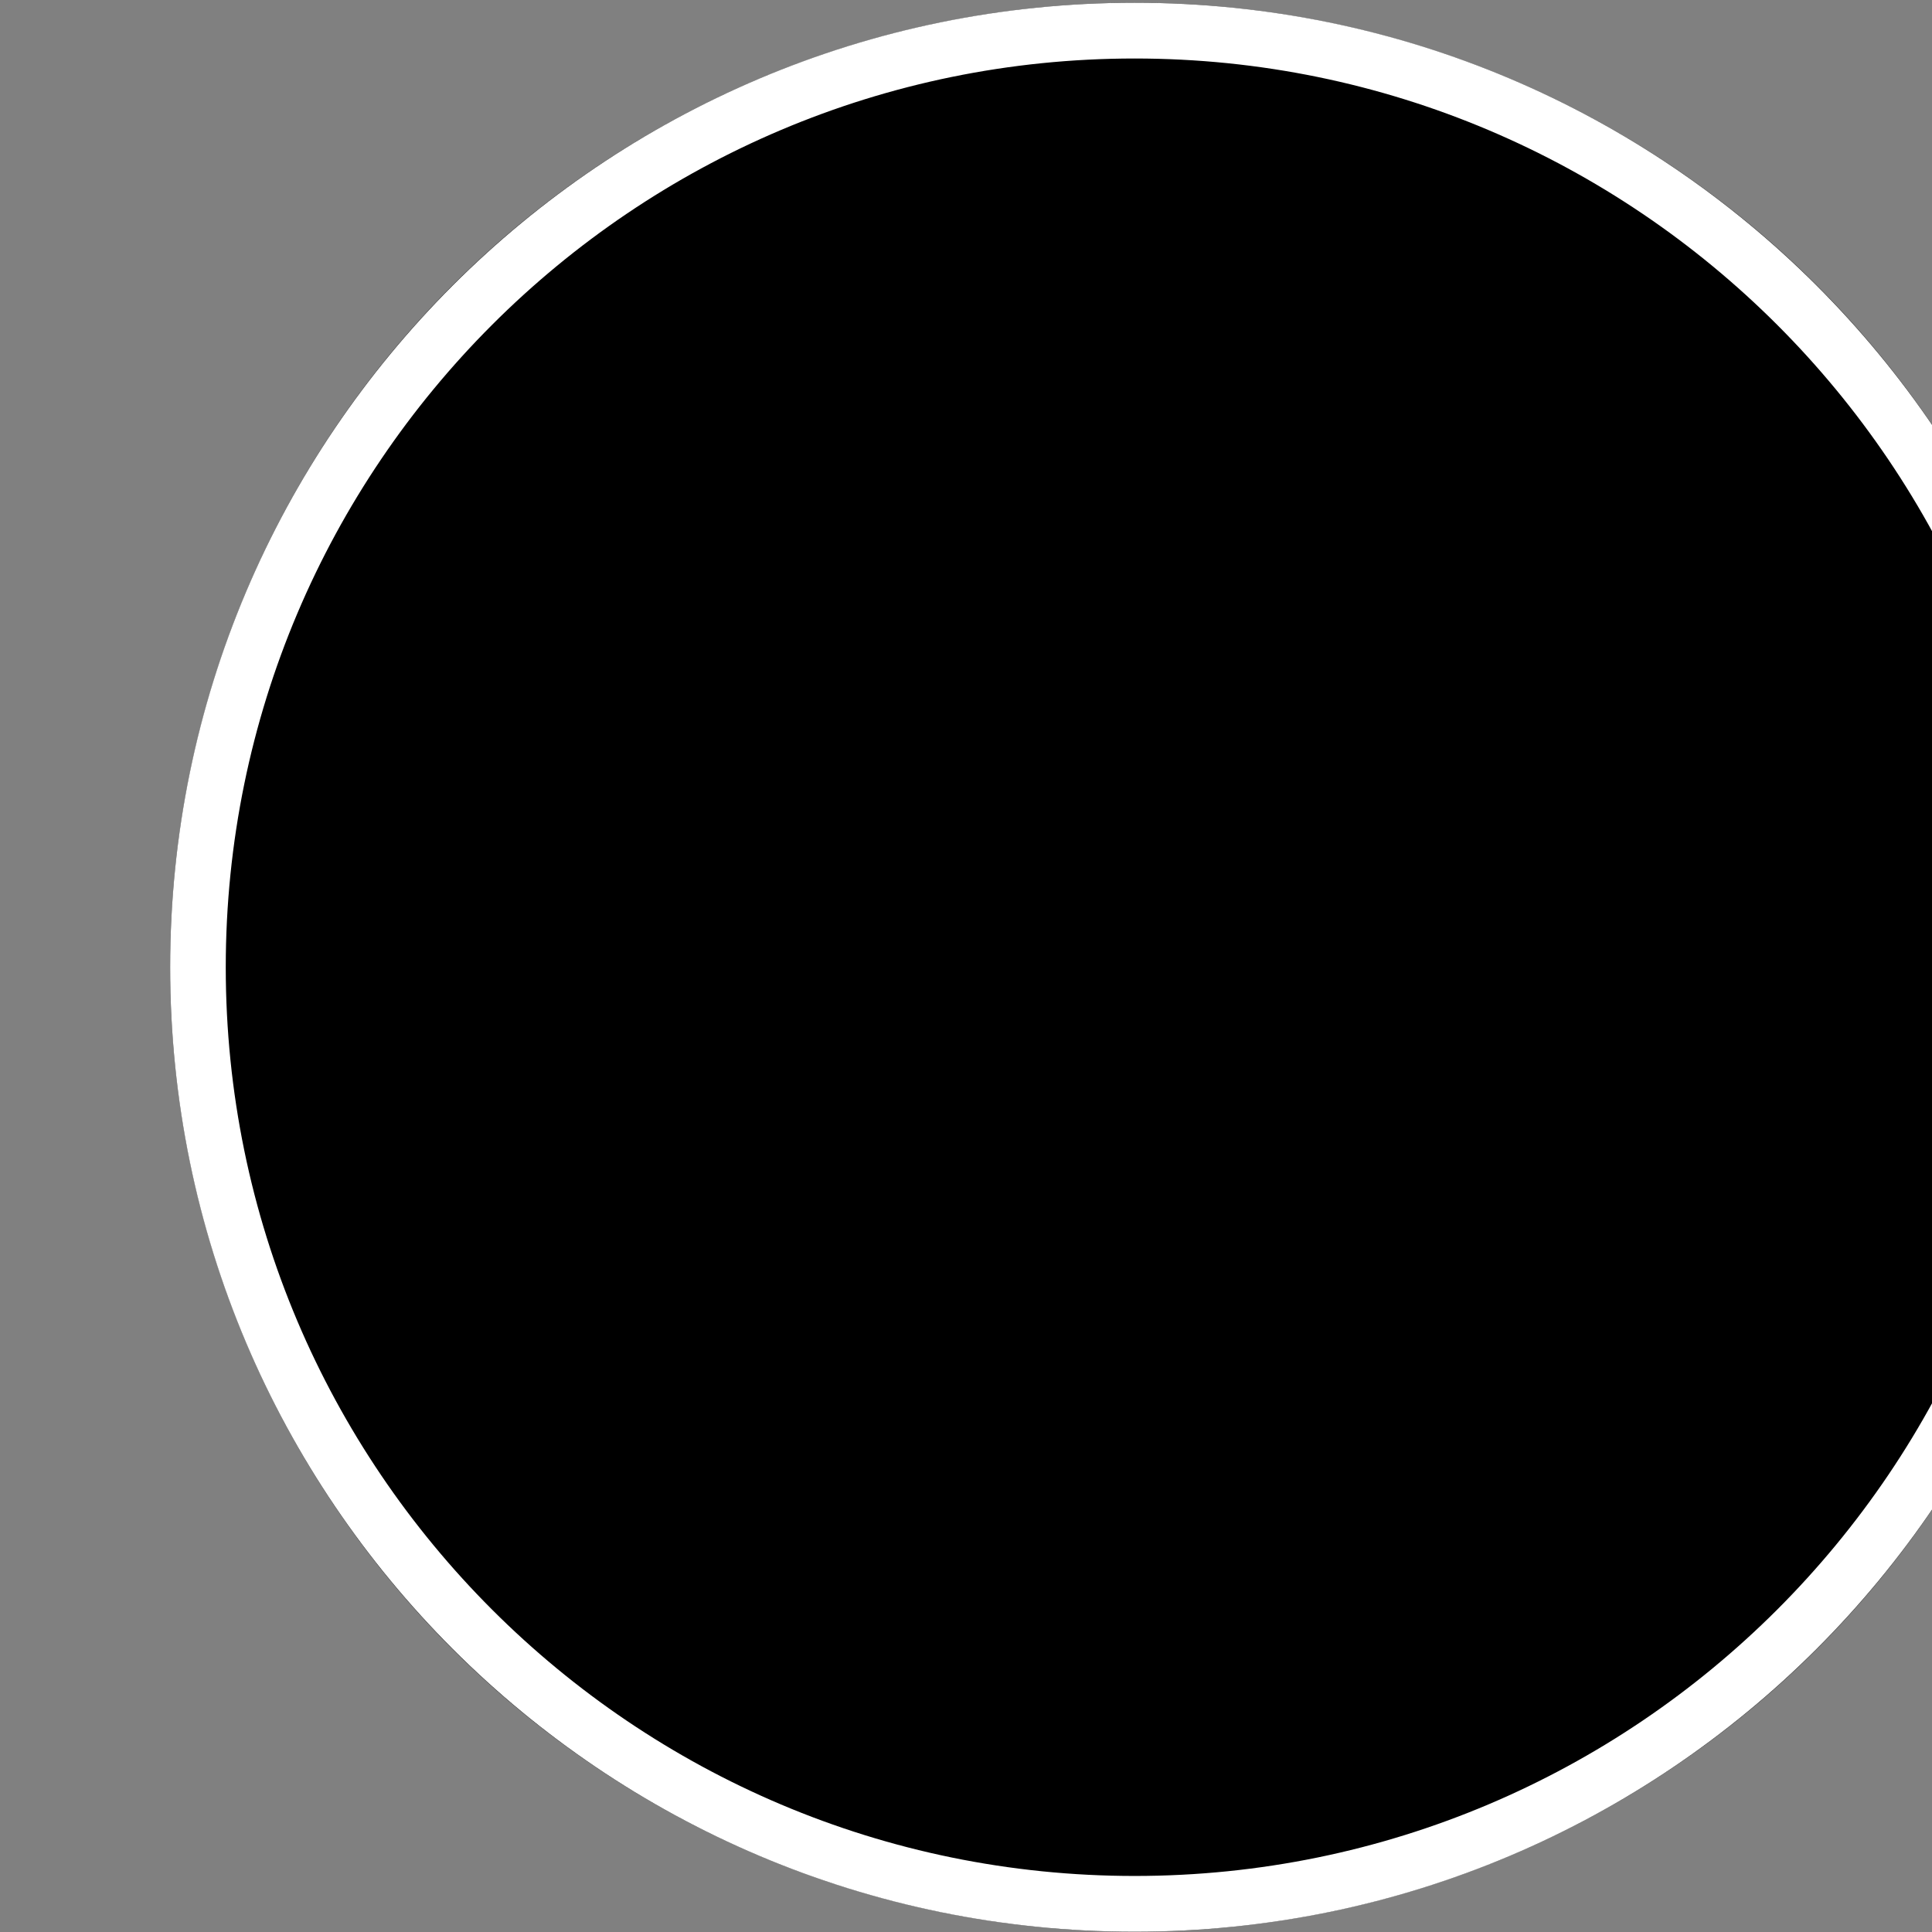
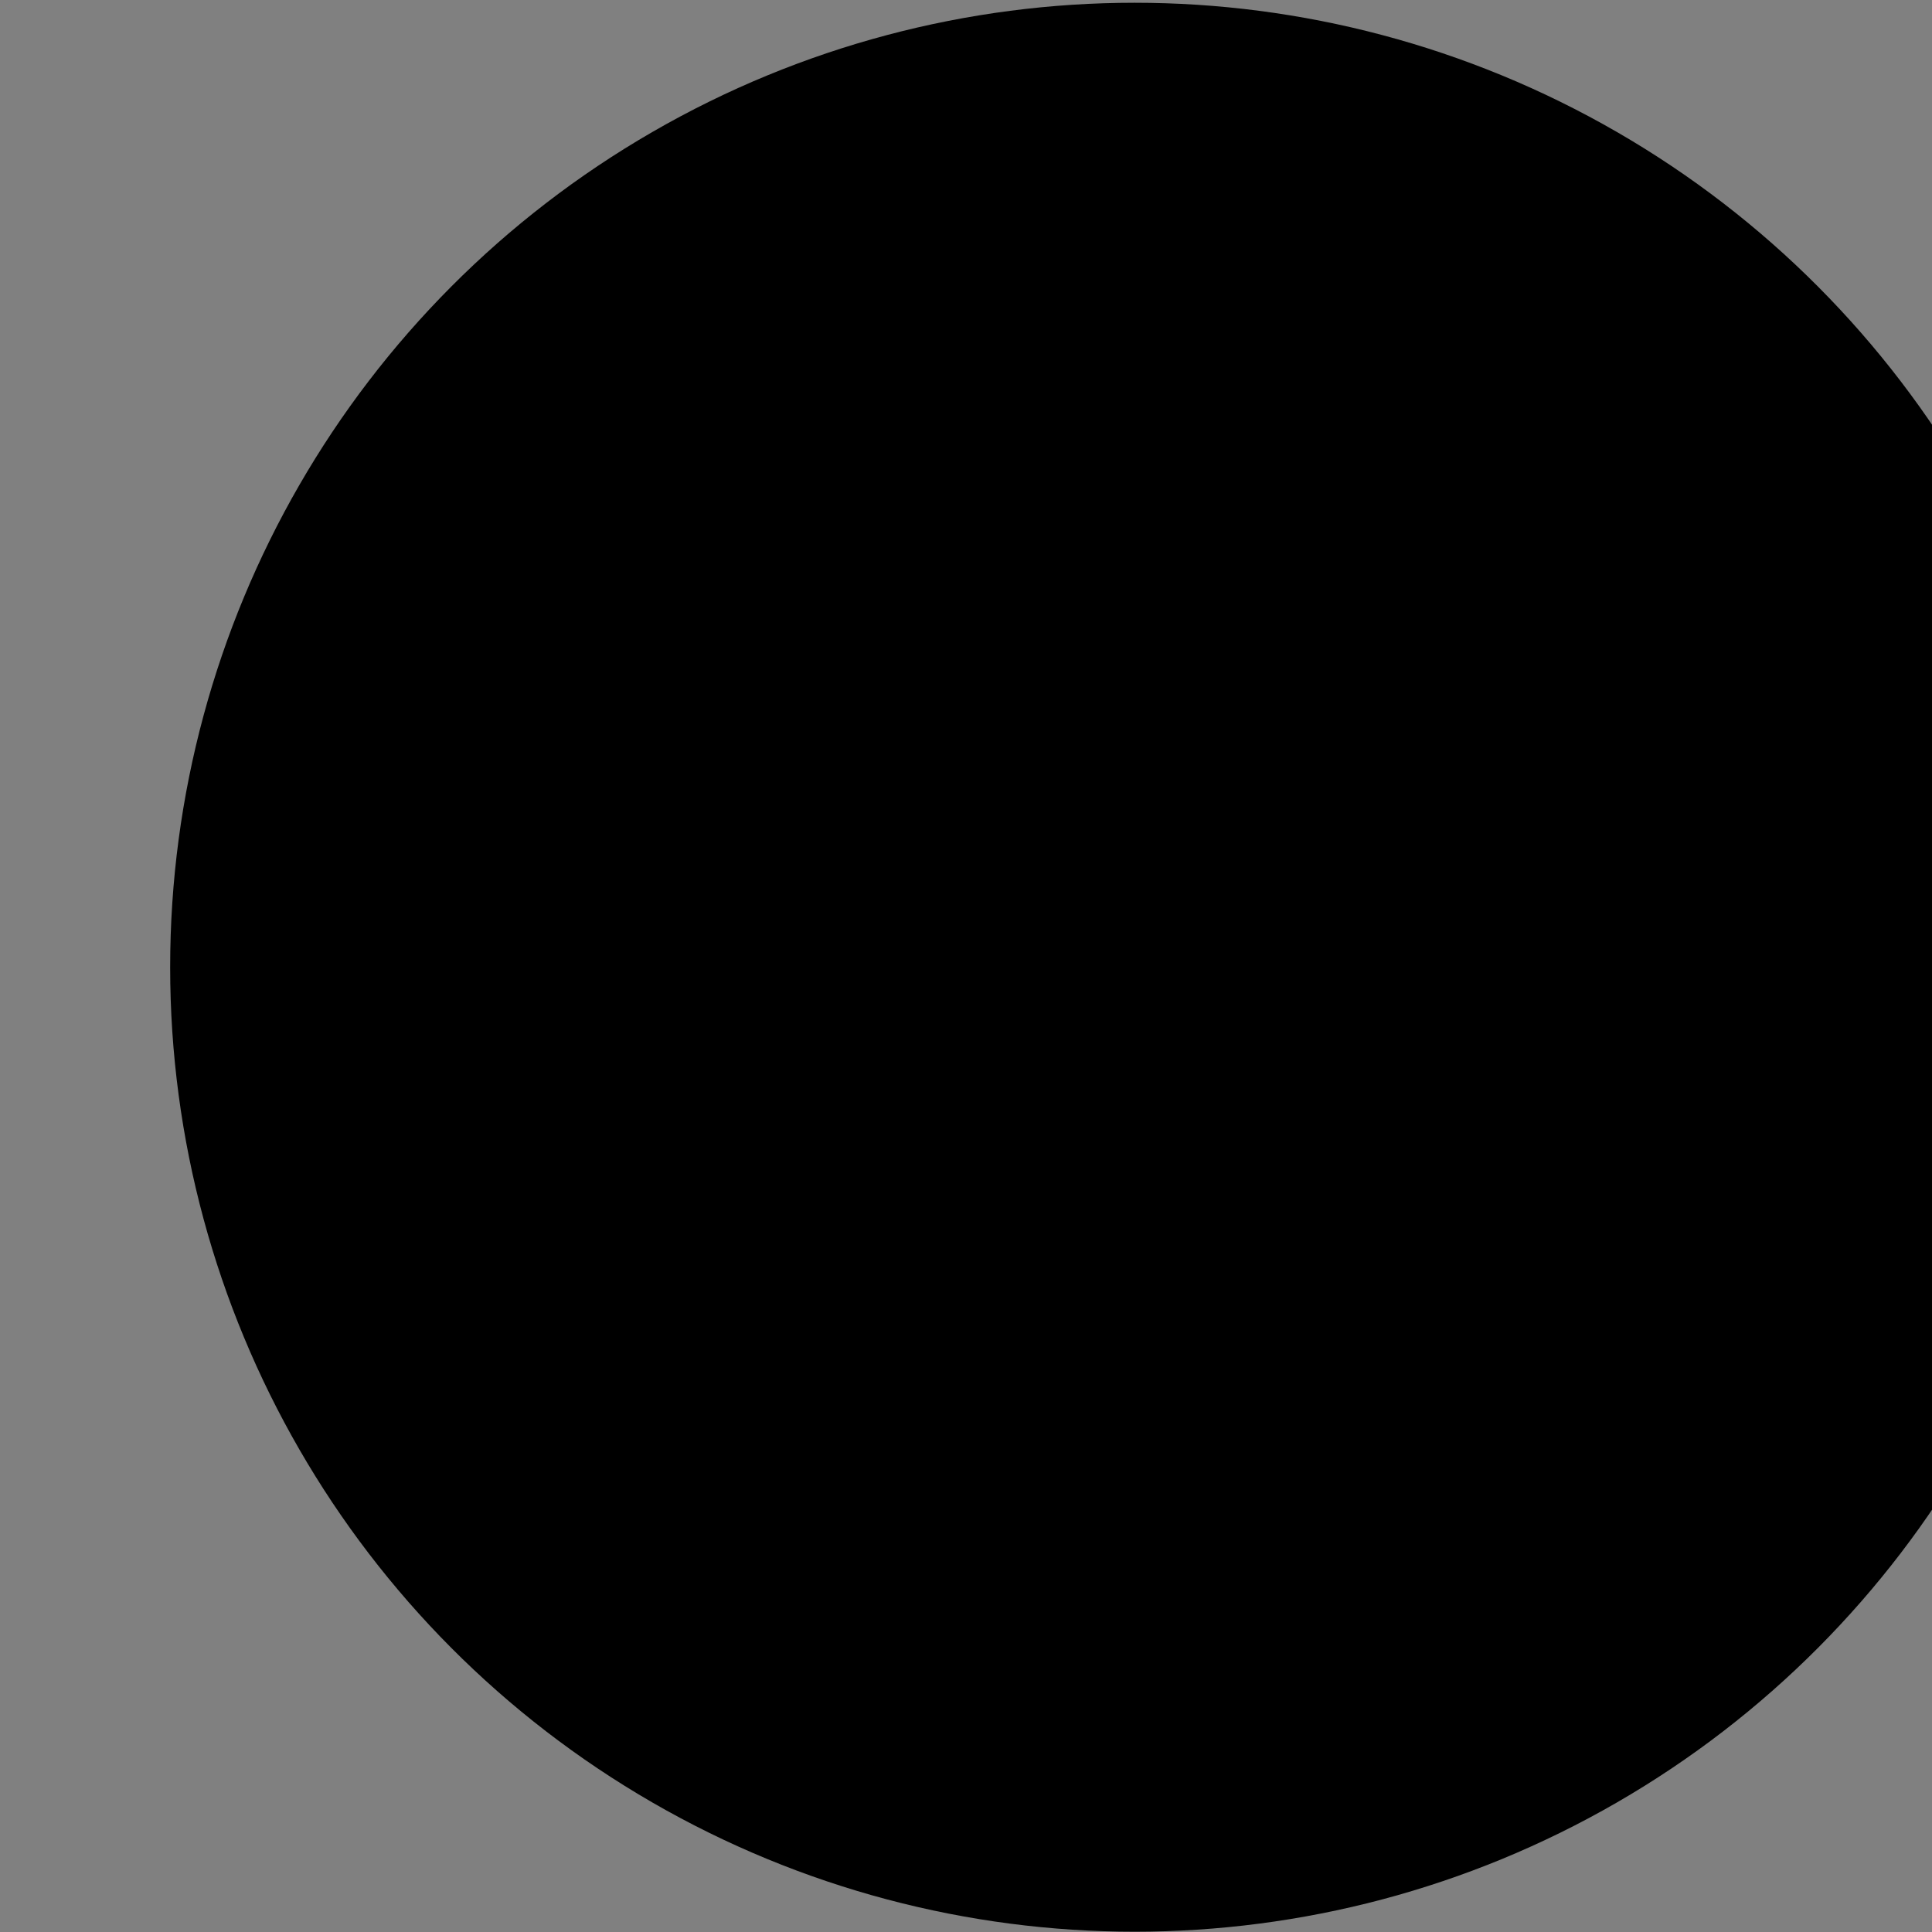
<svg xmlns="http://www.w3.org/2000/svg" width="100%" height="100%" viewBox="0 0 130 130" version="1.1" xml:space="preserve" style="fill-rule:evenodd;clip-rule:evenodd;stroke-linejoin:round;stroke-miterlimit:2;">
  <rect x="0" y="0" width="130" height="130" fill="#808080" stroke="none" />
  <g transform="matrix(0.75,0,0,0.75,0,8.52651e-14)">
    <g transform="matrix(1.018,0,0,1.018,-43949.1,-713.371)">
      <circle cx="43272" cy="786" r="85" />
    </g>
    <g transform="matrix(1.018,0,0,1.018,-43949.1,-713.371)">
-       <path d="M43272,701C43318.9,701 43357,739.087 43357,786C43357,832.913 43318.9,871 43272,871C43225.1,871 43187,832.913 43187,786C43187,739.087 43225.1,701 43272,701ZM43272,705.913C43316.2,705.913 43352.1,741.799 43352.1,786C43352.1,830.201 43316.2,866.087 43272,866.087C43227.8,866.087 43191.9,830.201 43191.9,786C43191.9,741.799 43227.8,705.913 43272,705.913Z" style="fill:white;" />
-     </g>
+       </g>
  </g>
</svg>